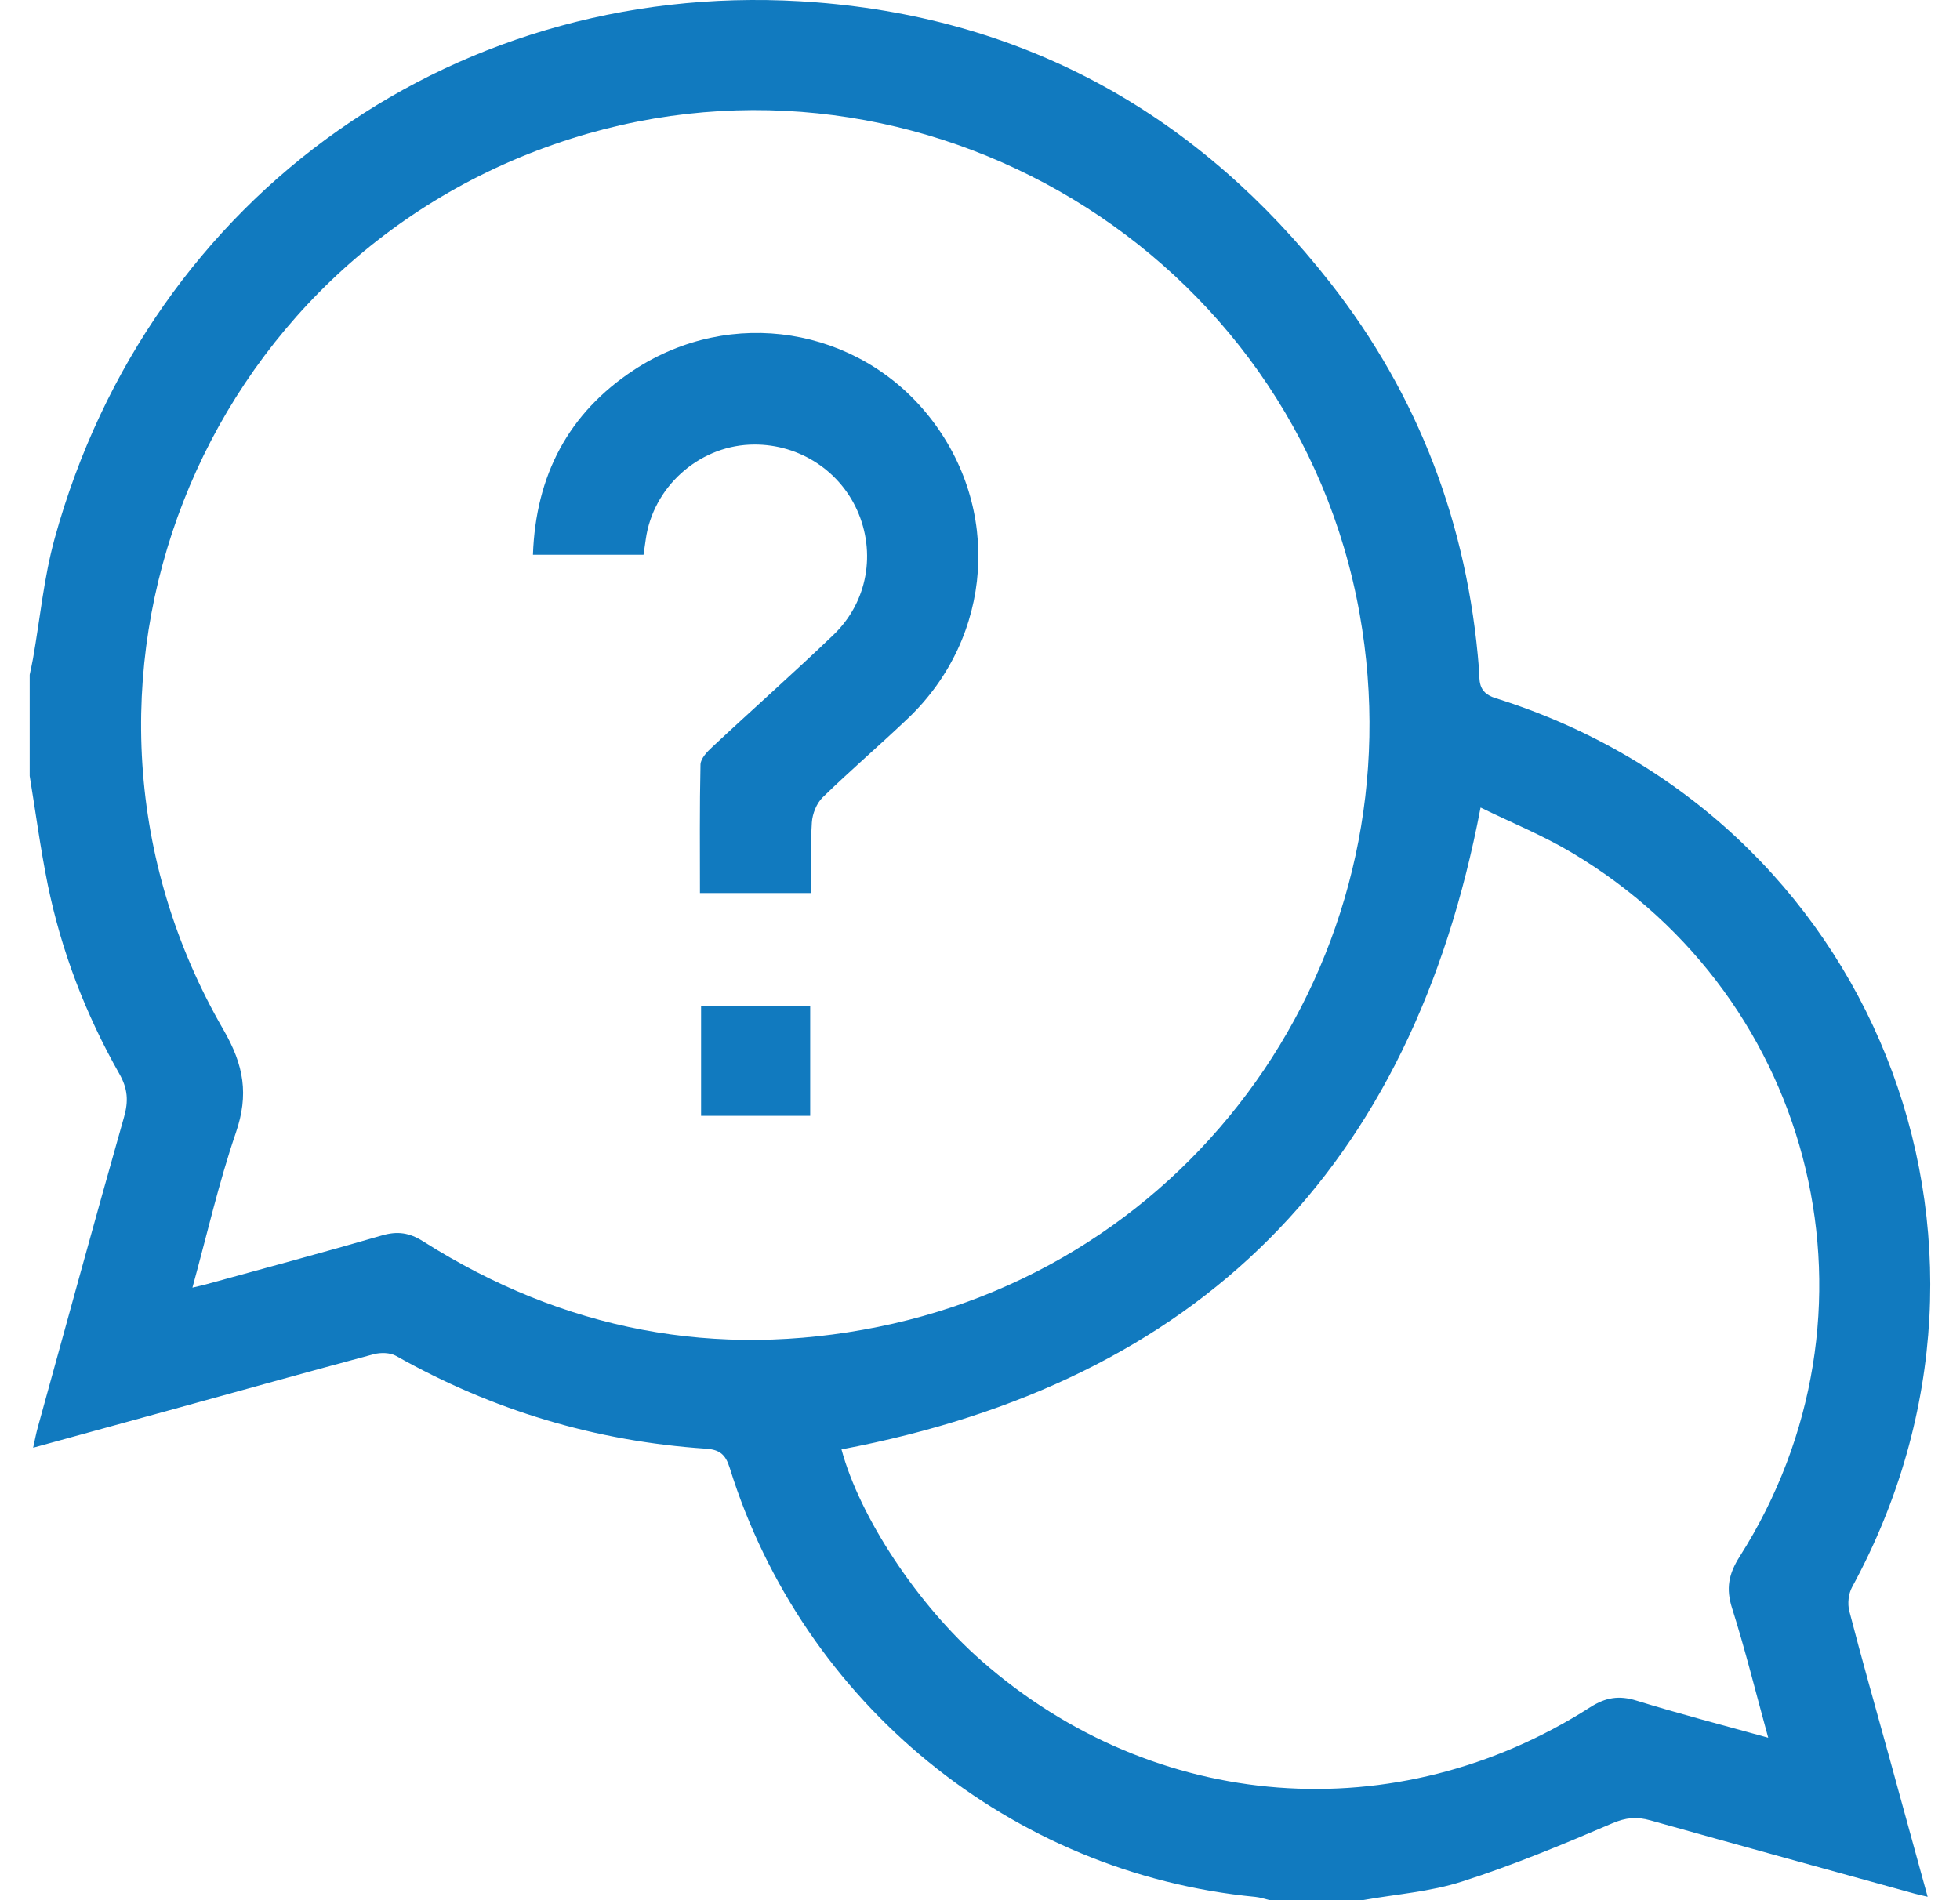
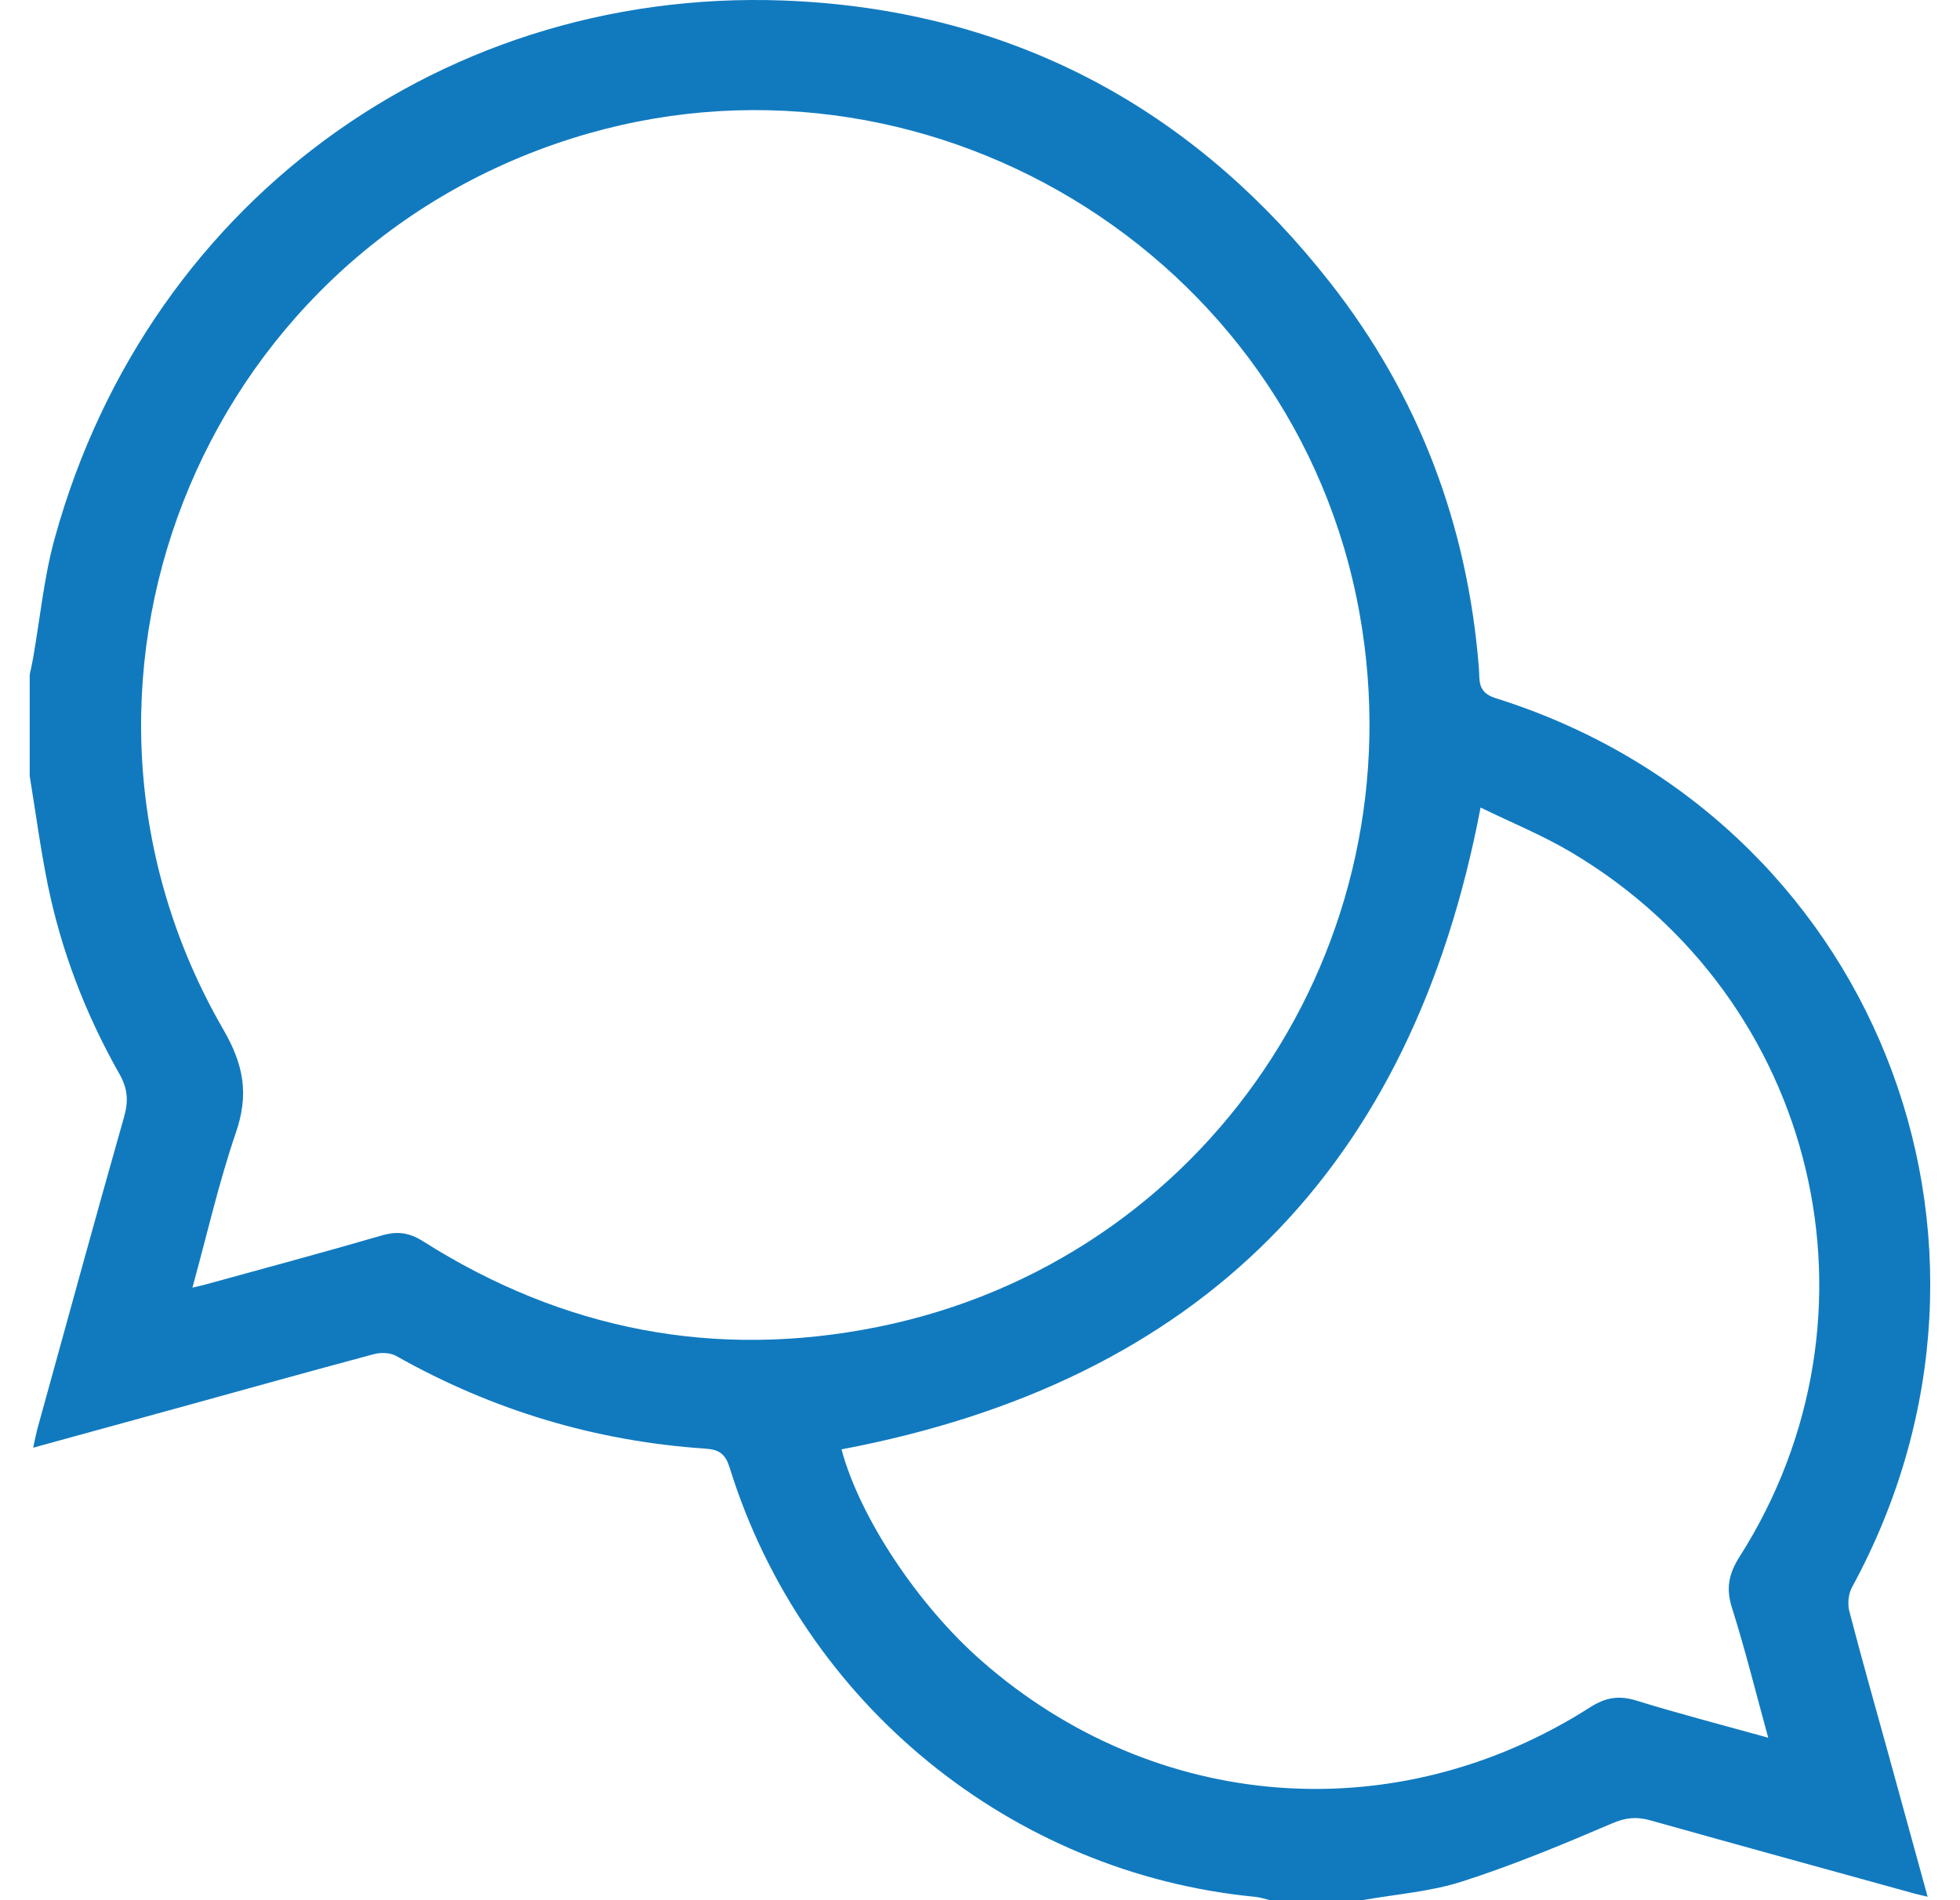
<svg xmlns="http://www.w3.org/2000/svg" width="33" height="32" viewBox="0 0 33 32" fill="none">
  <g id="2" clip-path="url(#clip0_185_97)">
    <g id="Layer 1">
      <g id="Group">
        <path id="Vector" d="M0.5 13.051C0.5 12.488 0.5 11.926 0.5 11.363C0.519 11.272 0.54 11.181 0.556 11.09C0.675 10.414 0.739 9.724 0.921 9.066C2.52 3.266 7.758 -0.435 13.753 0.041C17.319 0.324 20.199 1.956 22.398 4.763C23.888 6.664 24.71 8.841 24.9 11.253C24.916 11.452 24.868 11.659 25.18 11.757C31.527 13.746 34.374 20.865 31.183 26.728C31.122 26.839 31.104 27.007 31.136 27.13C31.344 27.935 31.573 28.735 31.794 29.538C32.011 30.326 32.228 31.114 32.455 31.942C32.353 31.917 32.295 31.905 32.239 31.89C30.755 31.48 29.27 31.072 27.788 30.656C27.559 30.591 27.374 30.607 27.144 30.706C26.314 31.061 25.479 31.409 24.621 31.684C24.084 31.858 23.502 31.899 22.94 31.999H21.377C21.297 31.98 21.219 31.952 21.138 31.944C17.031 31.55 13.52 28.69 12.286 24.719C12.215 24.492 12.117 24.412 11.883 24.396C10.028 24.272 8.29 23.749 6.669 22.834C6.568 22.777 6.409 22.774 6.293 22.805C5.178 23.104 4.068 23.414 2.956 23.721C2.169 23.938 1.382 24.154 0.558 24.38C0.59 24.237 0.608 24.139 0.635 24.042C1.117 22.298 1.594 20.553 2.088 18.813C2.165 18.543 2.152 18.335 2.01 18.085C1.443 17.084 1.032 16.018 0.802 14.888C0.679 14.28 0.598 13.662 0.497 13.049L0.5 13.051ZM3.241 21.684C3.341 21.66 3.398 21.648 3.454 21.633C4.447 21.359 5.441 21.093 6.43 20.805C6.691 20.729 6.892 20.757 7.125 20.905C9.485 22.4 12.049 22.898 14.784 22.345C20.311 21.229 23.886 15.913 22.892 10.338C21.808 4.255 15.525 0.465 9.623 2.333C3.32 4.328 0.455 11.626 3.763 17.343C4.109 17.942 4.19 18.435 3.972 19.073C3.684 19.914 3.487 20.786 3.24 21.684H3.241ZM29.771 29.264C29.56 28.497 29.384 27.782 29.162 27.081C29.057 26.753 29.104 26.507 29.288 26.217C31.875 22.15 30.61 16.829 26.468 14.361C25.976 14.067 25.438 13.849 24.928 13.599C23.768 19.694 20.19 23.269 14.168 24.408C14.474 25.549 15.45 27.026 16.527 27.97C19.44 30.526 23.506 30.84 26.773 28.751C27.035 28.584 27.259 28.548 27.553 28.639C28.267 28.86 28.991 29.047 29.772 29.264H29.771Z" fill="#117ABF" />
-         <path id="Vector_2" d="M13.66 15.039H11.785C11.785 14.308 11.778 13.592 11.794 12.875C11.797 12.774 11.905 12.66 11.992 12.58C12.669 11.947 13.364 11.333 14.033 10.691C14.611 10.137 14.752 9.303 14.43 8.589C14.113 7.889 13.398 7.453 12.621 7.488C11.746 7.528 10.995 8.212 10.873 9.08C10.861 9.161 10.849 9.243 10.835 9.342H8.973C9.02 8.003 9.572 6.954 10.674 6.23C12.31 5.155 14.445 5.506 15.644 7.015C16.868 8.556 16.722 10.723 15.296 12.089C14.821 12.542 14.322 12.969 13.852 13.427C13.748 13.528 13.678 13.705 13.669 13.852C13.644 14.244 13.661 14.638 13.661 15.038L13.66 15.039Z" fill="#117ABF" />
-         <path id="Vector_3" d="M11.804 16.942H13.641V18.791H11.804V16.942Z" fill="#117ABF" />
+         <path id="Vector_3" d="M11.804 16.942H13.641V18.791V16.942Z" fill="#117ABF" />
      </g>
    </g>
  </g>
  <defs>
    <clipPath id="clip0_185_97">
      <rect width="32" height="32" fill="white" transform="translate(0.5)" />
    </clipPath>
  </defs>
</svg>